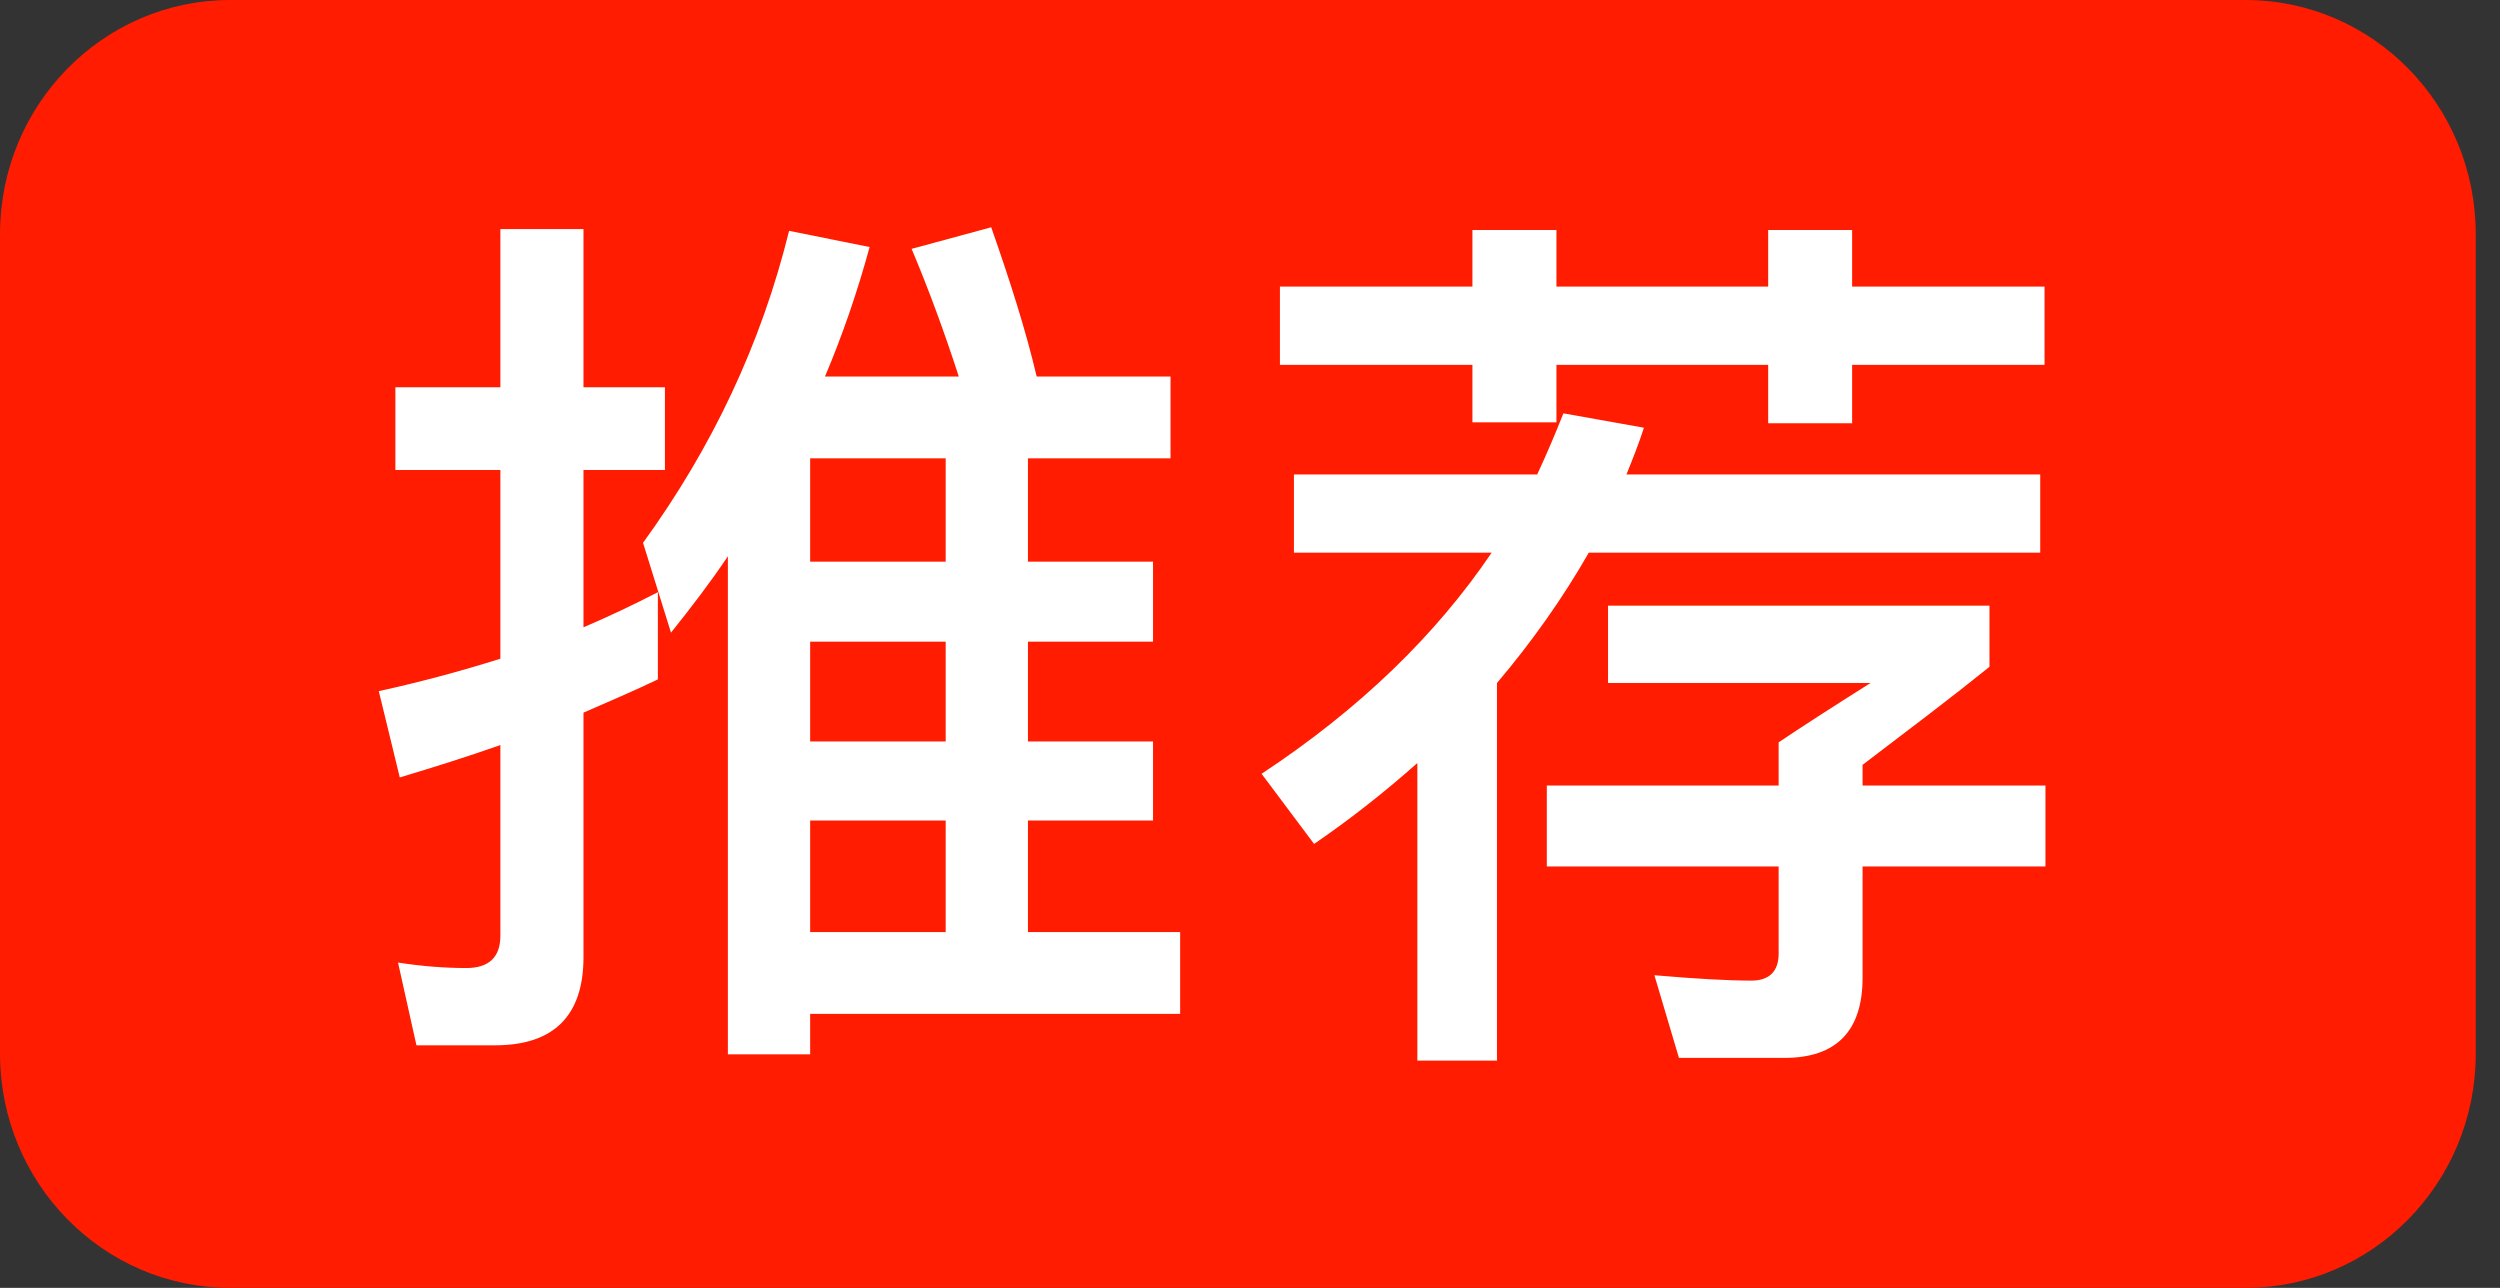
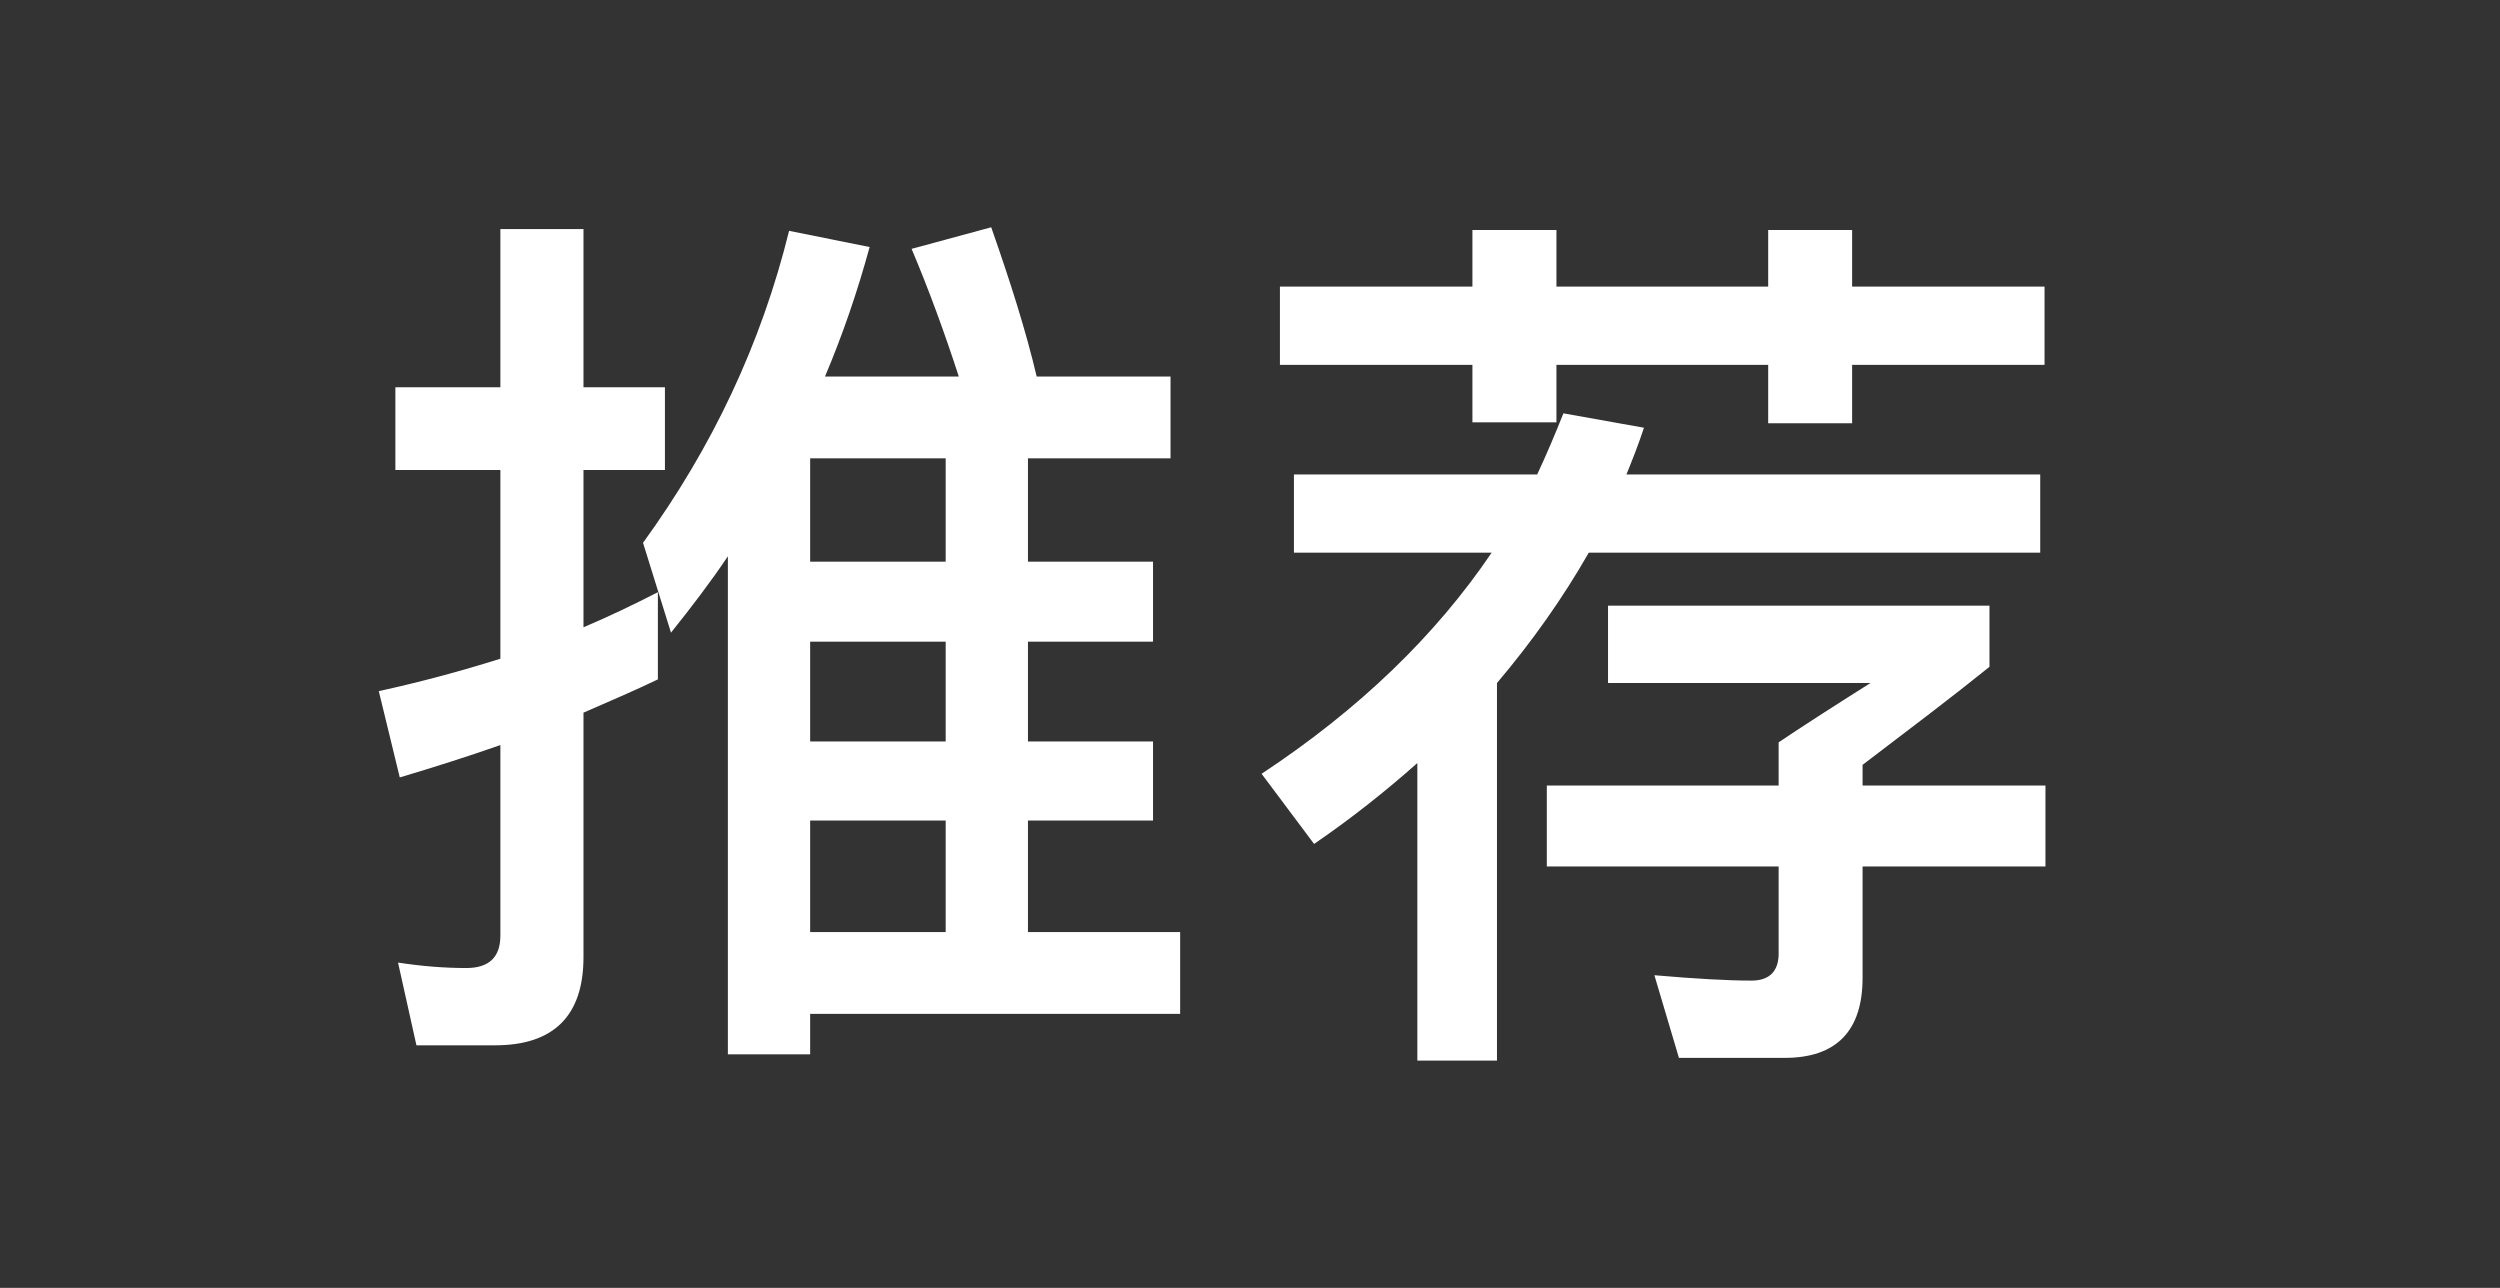
<svg xmlns="http://www.w3.org/2000/svg" width="33px" height="17px" viewBox="0 0 33 17" version="1.1">
  <rect x="0" y="0" width="33" height="17" fill="#333333" stroke="none" />
  <title>编组</title>
  <g id="页面-1" stroke="none" stroke-width="1" fill="none" fill-rule="evenodd">
    <g id="官网产品家族" transform="translate(-855, -146)">
      <g id="编组-3" transform="translate(855, 146)">
        <g id="编组" transform="translate(0, 0)">
-           <path d="M29.64,0 C31.319,0 32.68,1.384 32.68,3.091 L32.68,13.909 C32.68,15.616 31.319,17 29.64,17 L3.04,17 C1.361,17 0,15.616 0,13.909 L0,11.562 L0,5.308 L0,3.091 C0,1.384 1.361,0 3.04,0 L29.64,0 Z" id="Fill-1" fill="#FF1C00" />
          <path d="M7.702,8.28 C8.037,8.138 8.361,7.983 8.684,7.817 L8.684,8.968 C8.361,9.123 8.026,9.265 7.702,9.407 L7.702,12.635 C7.702,13.407 7.31,13.798 6.536,13.798 L5.497,13.798 L5.254,12.706 C5.566,12.754 5.866,12.778 6.155,12.778 C6.455,12.778 6.605,12.635 6.605,12.35 L6.605,9.835 C6.166,9.989 5.716,10.131 5.277,10.262 L5,9.123 C5.543,9.004 6.074,8.862 6.605,8.695 L6.605,6.204 L5.219,6.204 L5.219,5.112 L6.605,5.112 L6.605,3.024 L7.702,3.024 L7.702,5.112 L8.777,5.112 L8.777,6.204 L7.702,6.204 L7.702,8.28 Z M10.694,12.303 L12.483,12.303 L12.483,10.831 L10.694,10.831 L10.694,12.303 Z M10.694,9.787 L12.483,9.787 L12.483,8.47 L10.694,8.47 L10.694,9.787 Z M10.694,7.414 L12.483,7.414 L12.483,6.05 L10.694,6.05 L10.694,7.414 Z M10.694,13.917 L9.608,13.917 L9.608,7.343 C9.377,7.687 9.123,8.019 8.857,8.351 L8.488,7.165 C9.4,5.907 10.047,4.543 10.416,3.047 L11.479,3.261 C11.317,3.854 11.121,4.424 10.89,4.97 L12.656,4.97 C12.471,4.4 12.264,3.831 12.033,3.285 L13.084,3 C13.338,3.724 13.545,4.377 13.684,4.97 L15.451,4.97 L15.451,6.05 L13.569,6.05 L13.569,7.414 L15.22,7.414 L15.22,8.47 L13.569,8.47 L13.569,9.787 L15.22,9.787 L15.22,10.831 L13.569,10.831 L13.569,12.303 L15.578,12.303 L15.578,13.383 L10.694,13.383 L10.694,13.917 Z M17.08,7.295 L17.08,6.263 L20.291,6.263 C20.418,5.991 20.533,5.718 20.637,5.456 L21.7,5.646 C21.631,5.86 21.55,6.062 21.469,6.263 L26.931,6.263 L26.931,7.295 L20.972,7.295 C20.626,7.9 20.222,8.47 19.76,9.016 L19.76,14 L18.709,14 L18.709,10.072 C18.281,10.452 17.831,10.808 17.346,11.14 L16.653,10.214 C17.946,9.36 18.951,8.387 19.69,7.295 C19.69,7.295 17.08,7.295 17.08,7.295 L17.08,7.295 Z M24.448,5.587 L23.34,5.587 L23.34,4.816 L20.545,4.816 L20.545,5.575 L19.436,5.575 L19.436,4.816 L16.895,4.816 L16.895,3.783 L19.436,3.783 L19.436,3.036 L20.545,3.036 L20.545,3.783 L23.34,3.783 L23.34,3.036 L24.448,3.036 L24.448,3.783 L26.988,3.783 L26.988,4.816 L24.448,4.816 L24.448,5.587 Z M24.586,11.437 L24.586,12.908 C24.586,13.608 24.24,13.964 23.558,13.964 L22.162,13.964 L21.838,12.873 C22.381,12.92 22.808,12.944 23.12,12.944 C23.351,12.944 23.478,12.825 23.478,12.588 L23.478,11.437 L20.418,11.437 L20.418,10.369 L23.478,10.369 L23.478,9.799 C23.778,9.597 24.182,9.336 24.69,9.016 L21.226,9.016 L21.226,7.995 L26.261,7.995 L26.261,8.802 C25.776,9.194 25.21,9.621 24.586,10.096 L24.586,10.369 L27,10.369 L27,11.437 L24.586,11.437 Z" id="Fill-3" fill="#FFFFFF" />
        </g>
      </g>
    </g>
  </g>
</svg>